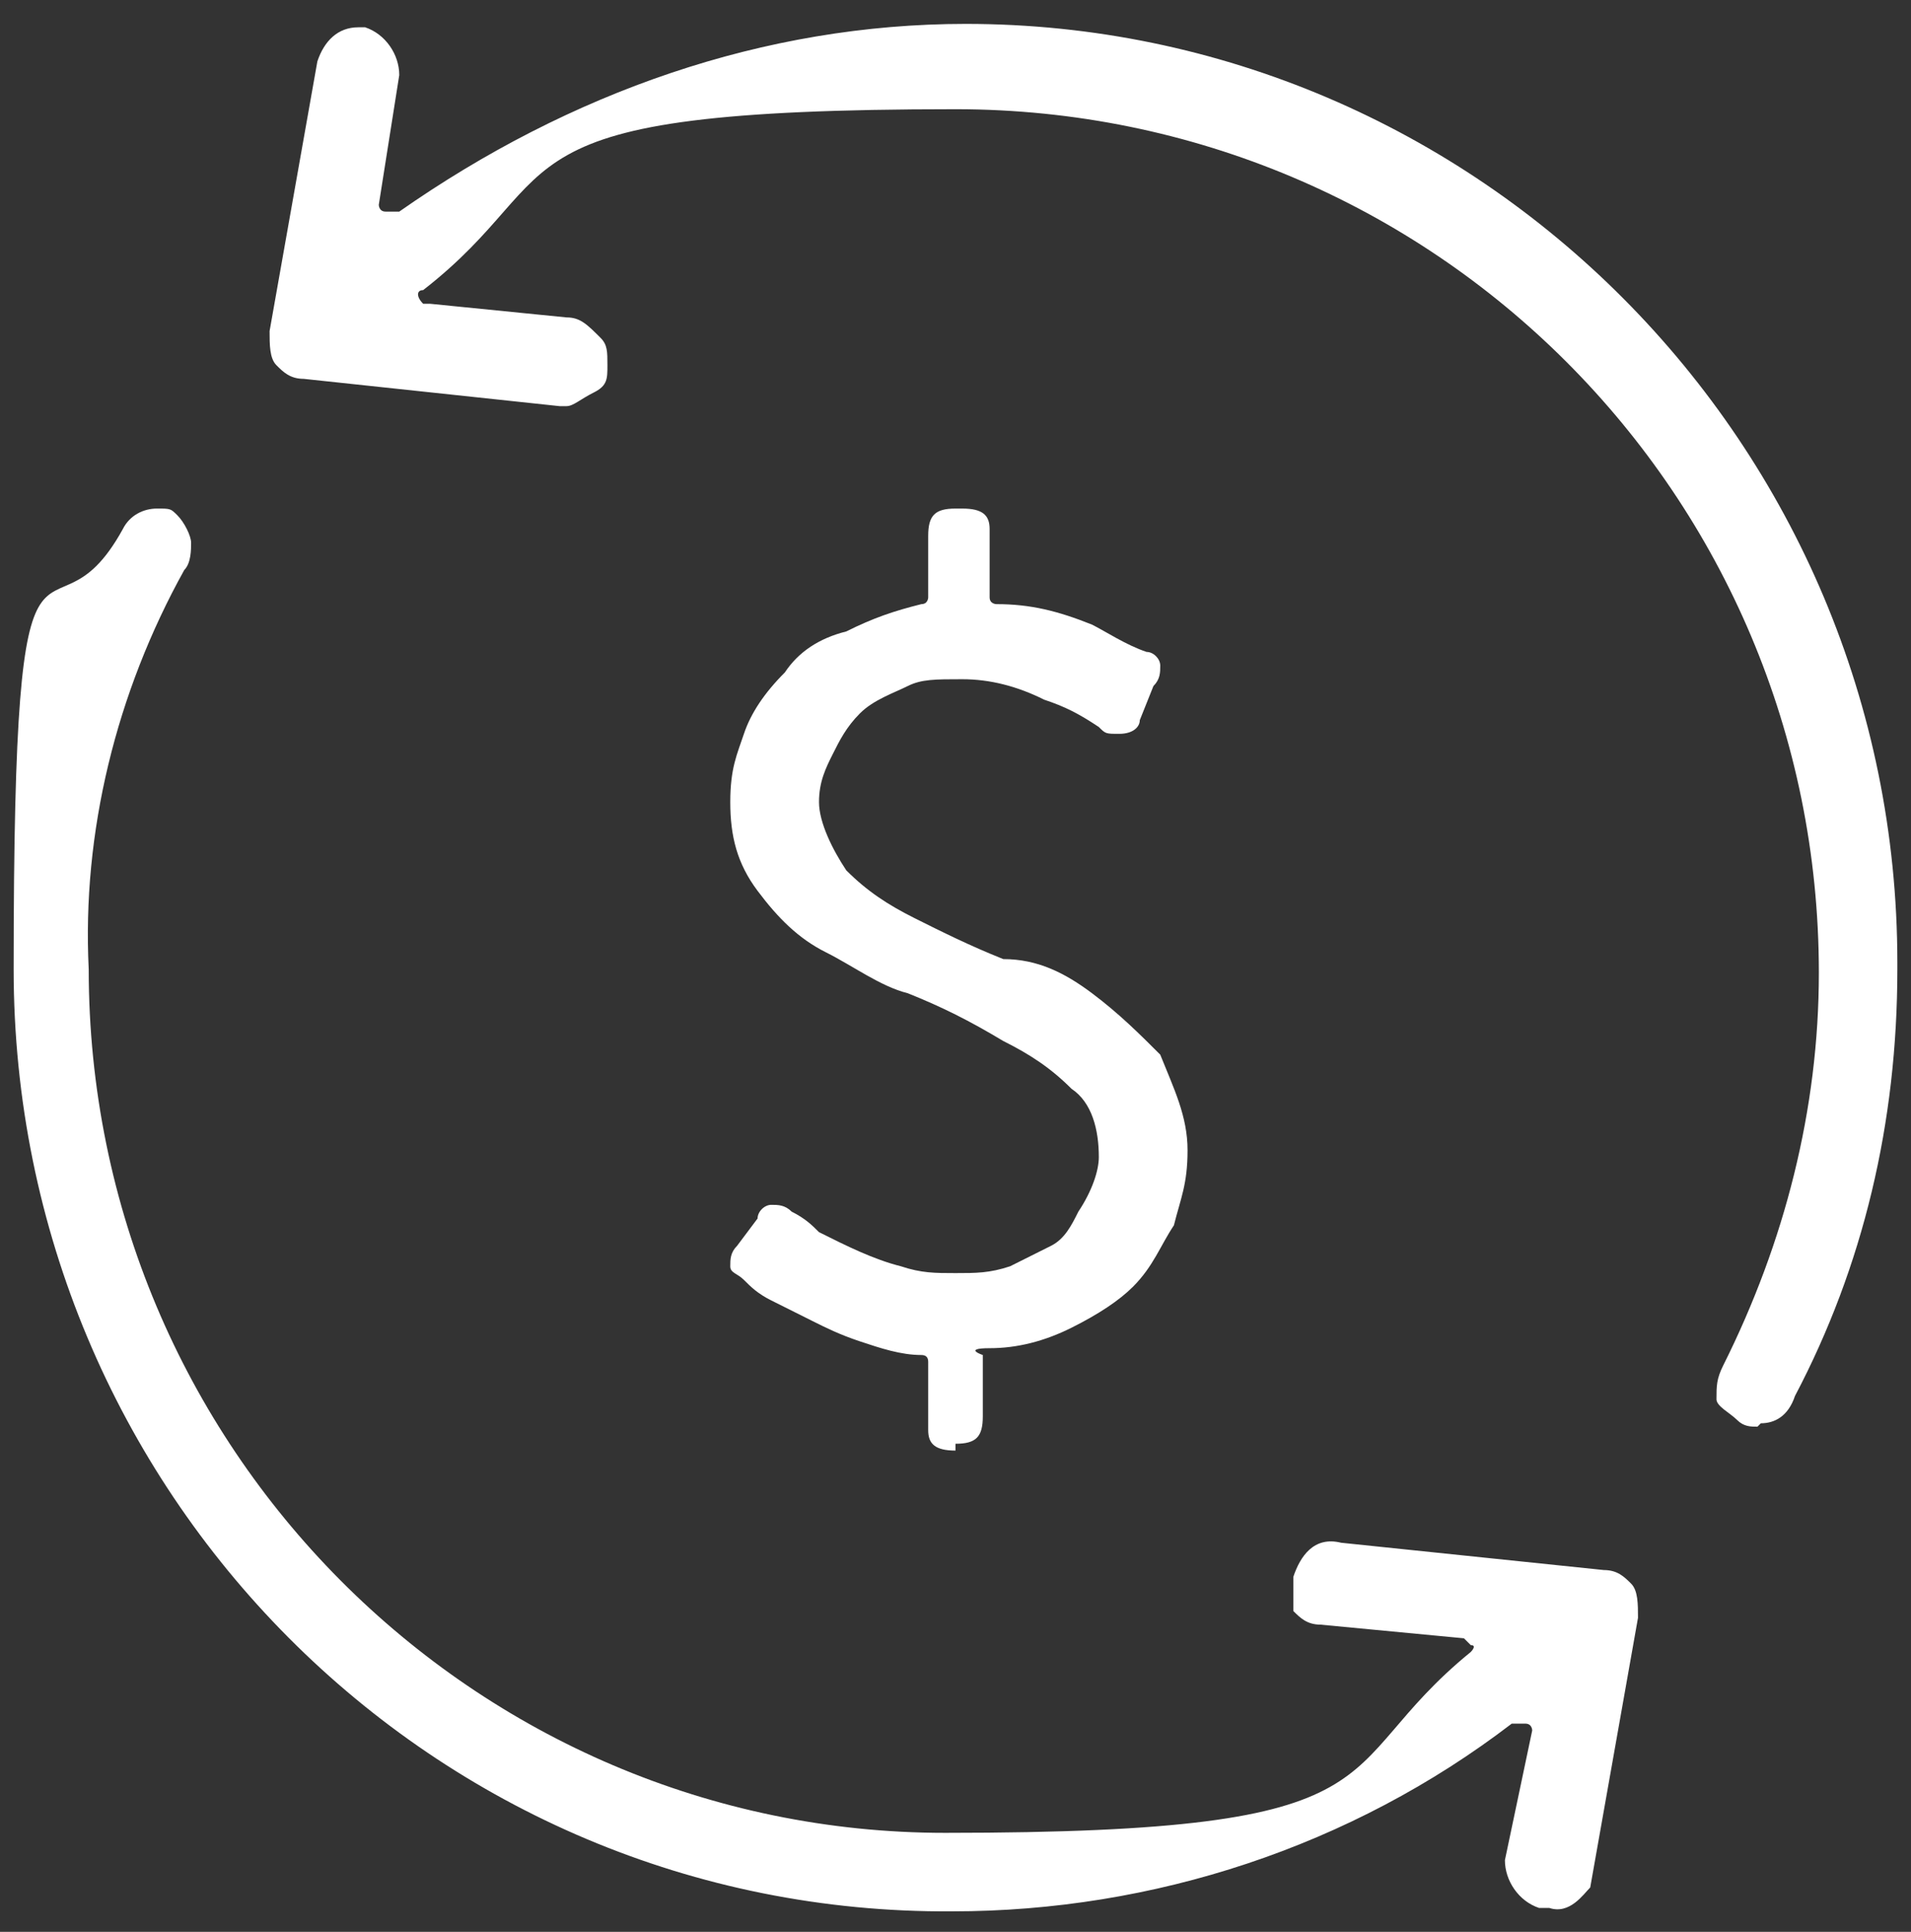
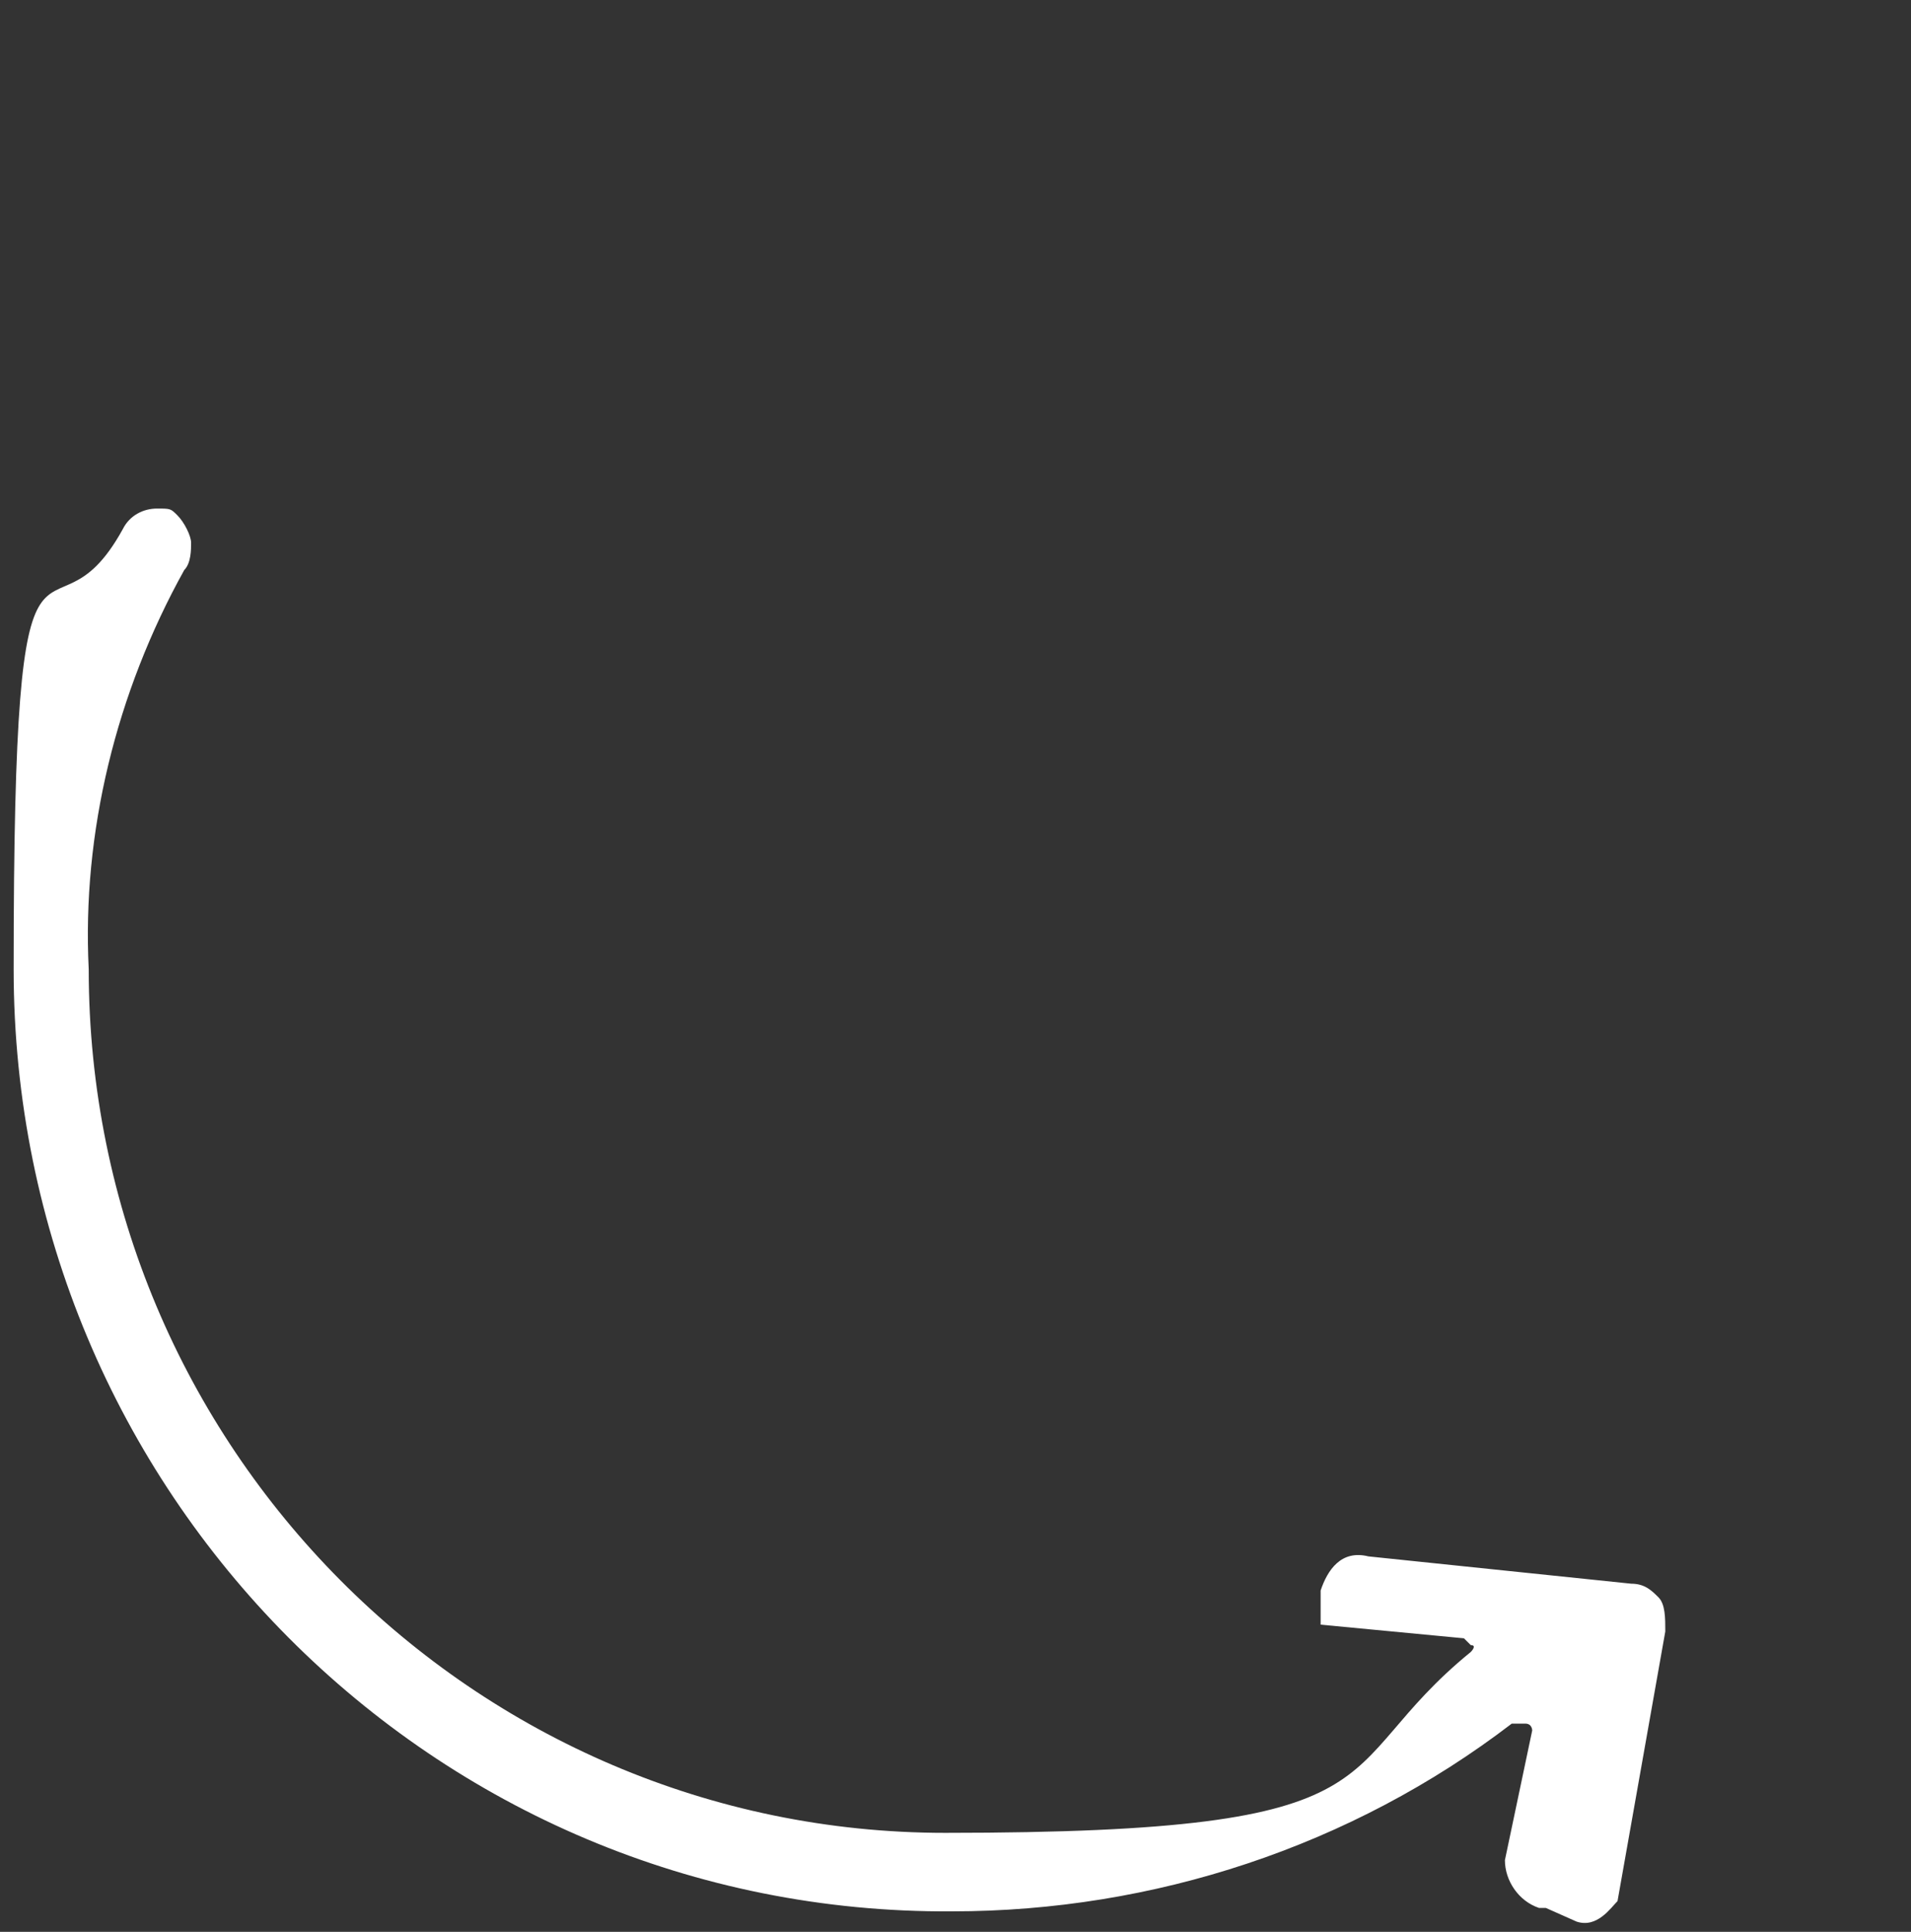
<svg xmlns="http://www.w3.org/2000/svg" version="1.1" viewBox="0 0 56 56.6">
  <rect x="0" y="0" width="56" height="56.6" fill="#333333" stroke="none" />
  <defs>
    <style>
      .cls-1 {
        fill: #fff;
      }
    </style>
  </defs>
  <g>
    <g id="plank-5-icon">
      <g id="_x3C_artwork_x3E_">
        <g id="Group_131">
          <g id="Group_129">
-             <path id="Path_312" class="cls-1" d="M51.5,41.8c-.2,0-.4,0-.6-.2s-.6-.4-.6-.6c0-.4,0-.6.2-1,1.8-3.6,2.8-7.5,2.8-11.5,0-14-11.3-25.3-25.3-25.3s-11.1,1.8-15.6,5.3c-.2,0-.2.2,0,.4h.2l4,.4c.4,0,.6.2,1,.6.2.2.2.4.2.8s0,.6-.4.8c-.4.2-.6.4-.8.4h-.2l-7.5-.8c-.4,0-.6-.2-.8-.4-.2-.2-.2-.6-.2-1l1.4-7.9c.2-.6.6-1,1.2-1h.2c.6.2,1,.8,1,1.4l-.6,3.8s0,.2.2.2h.4C16.7,2.7,22.4.7,28.3.7c15,0,27.3,12.3,27.3,27.5v.2c0,4.5-1,8.7-3,12.5-.2.6-.6.8-1,.8h0Z" />
-           </g>
+             </g>
          <g id="Group_130">
-             <path id="Path_313" class="cls-1" d="M45.3,55.9h-.2c-.6-.2-1-.8-1-1.4l.8-3.8s0-.2-.2-.2h-.4c-4.7,3.6-10.5,5.5-16.4,5.5C12.7,56.1.4,43.7.4,28.4s1-8.9,3.2-12.9c.2-.4.6-.6,1-.6s.4,0,.6.2c.2.2.4.6.4.8s0,.6-.2.8c-2,3.6-3,7.7-2.8,11.7,0,14,11.3,25.3,25.1,25.3s11.1-1.8,15.4-5.3c0,0,.2-.2,0-.2l-.2-.2-4.2-.4c-.4,0-.6-.2-.8-.4v-1c.2-.6.6-1.2,1.4-1l7.7.8c.4,0,.6.2.8.4.2.2.2.6.2,1l-1.4,7.9c-.2.2-.6.8-1.2.6Z" />
+             <path id="Path_313" class="cls-1" d="M45.3,55.9h-.2c-.6-.2-1-.8-1-1.4l.8-3.8s0-.2-.2-.2h-.4c-4.7,3.6-10.5,5.5-16.4,5.5C12.7,56.1.4,43.7.4,28.4s1-8.9,3.2-12.9c.2-.4.6-.6,1-.6s.4,0,.6.2c.2.2.4.6.4.8s0,.6-.2.8c-2,3.6-3,7.7-2.8,11.7,0,14,11.3,25.3,25.1,25.3s11.1-1.8,15.4-5.3c0,0,.2-.2,0-.2l-.2-.2-4.2-.4v-1c.2-.6.6-1.2,1.4-1l7.7.8c.4,0,.6.2.8.4.2.2.2.6.2,1l-1.4,7.9c-.2.2-.6.8-1.2.6Z" />
          </g>
        </g>
        <g id="Group_132">
-           <path id="Path_314" class="cls-1" d="M28,42.5c-.6,0-.8-.2-.8-.6v-2q0-.2-.2-.2c-.6,0-1.2-.2-1.8-.4-.6-.2-1-.4-1.4-.6-.4-.2-.8-.4-1.2-.6-.4-.2-.6-.4-.8-.6-.2-.2-.4-.2-.4-.4s0-.4.2-.6l.6-.8c0-.2.2-.4.4-.4s.4,0,.6.2c.4.2.6.4.8.6.8.4,1.6.8,2.4,1,.6.2,1,.2,1.6.2s1,0,1.6-.2c.4-.2.8-.4,1.2-.6.4-.2.6-.6.8-1,.4-.6.6-1.2.6-1.6,0-.8-.2-1.6-.8-2-.6-.6-1.2-1-2-1.4-1-.6-1.8-1-2.8-1.4-.8-.2-1.6-.8-2.4-1.2-.8-.4-1.4-1-2-1.8-.6-.8-.8-1.6-.8-2.6s.2-1.4.4-2,.6-1.2,1.2-1.8c.4-.6,1-1,1.8-1.2.8-.4,1.4-.6,2.2-.8.2,0,.2-.2.2-.2v-1.8c0-.6.2-.8.8-.8h.2c.6,0,.8.2.8.6v2c0,.2.2.2.2.2,1,0,1.8.2,2.8.6.4.2,1,.6,1.6.8.2,0,.4.2.4.4s0,.4-.2.6l-.4,1c0,.2-.2.4-.6.4s-.4,0-.6-.2c-.6-.4-1-.6-1.6-.8-.8-.4-1.6-.6-2.4-.6s-1.2,0-1.6.2-1,.4-1.4.8-.6.8-.8,1.2c-.2.4-.4.8-.4,1.4s.4,1.4.8,2c.6.6,1.2,1,2,1.4s1.6.8,2.6,1.2c1,0,1.8.4,2.6,1,.8.6,1.4,1.2,2,1.8.4,1,.8,1.8.8,2.8s-.2,1.4-.4,2.2c-.4.6-.6,1.2-1.2,1.8-.4.4-1,.8-1.8,1.2-.8.4-1.6.6-2.4.6s-.2.2-.2.2v1.8c0,.6-.2.8-.8.8v.2Z" />
-         </g>
+           </g>
      </g>
    </g>
  </g>
</svg>